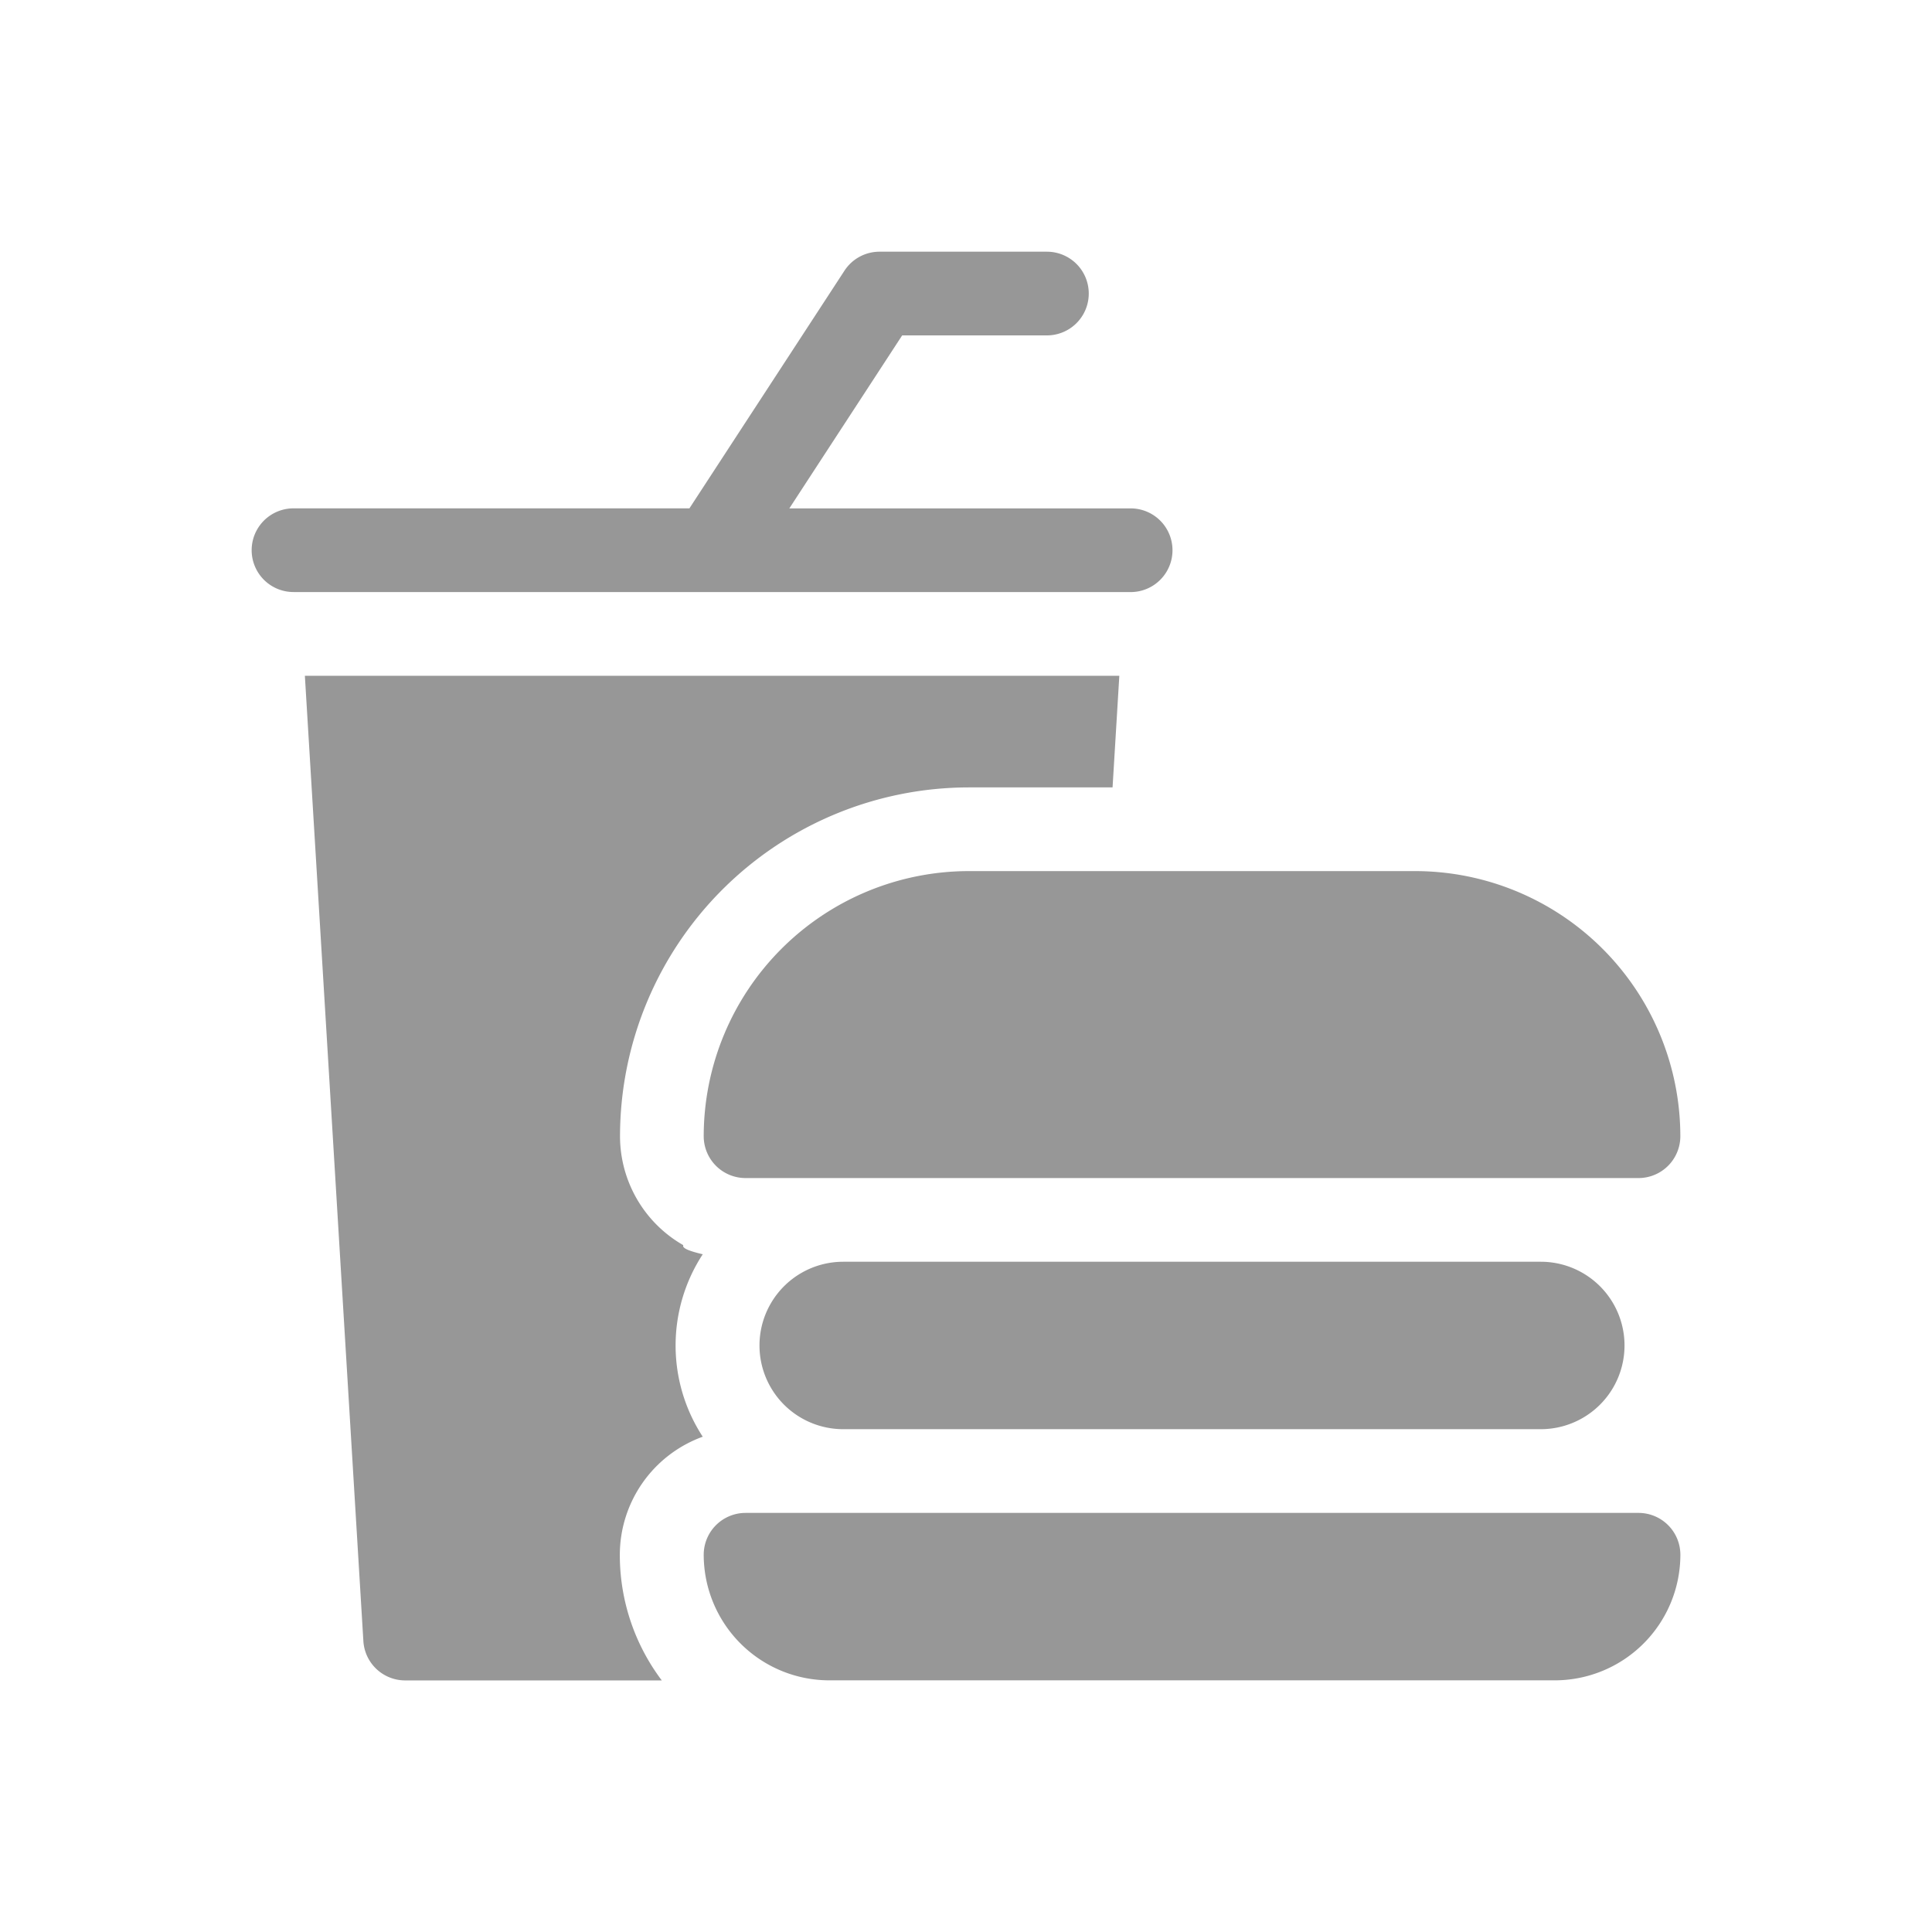
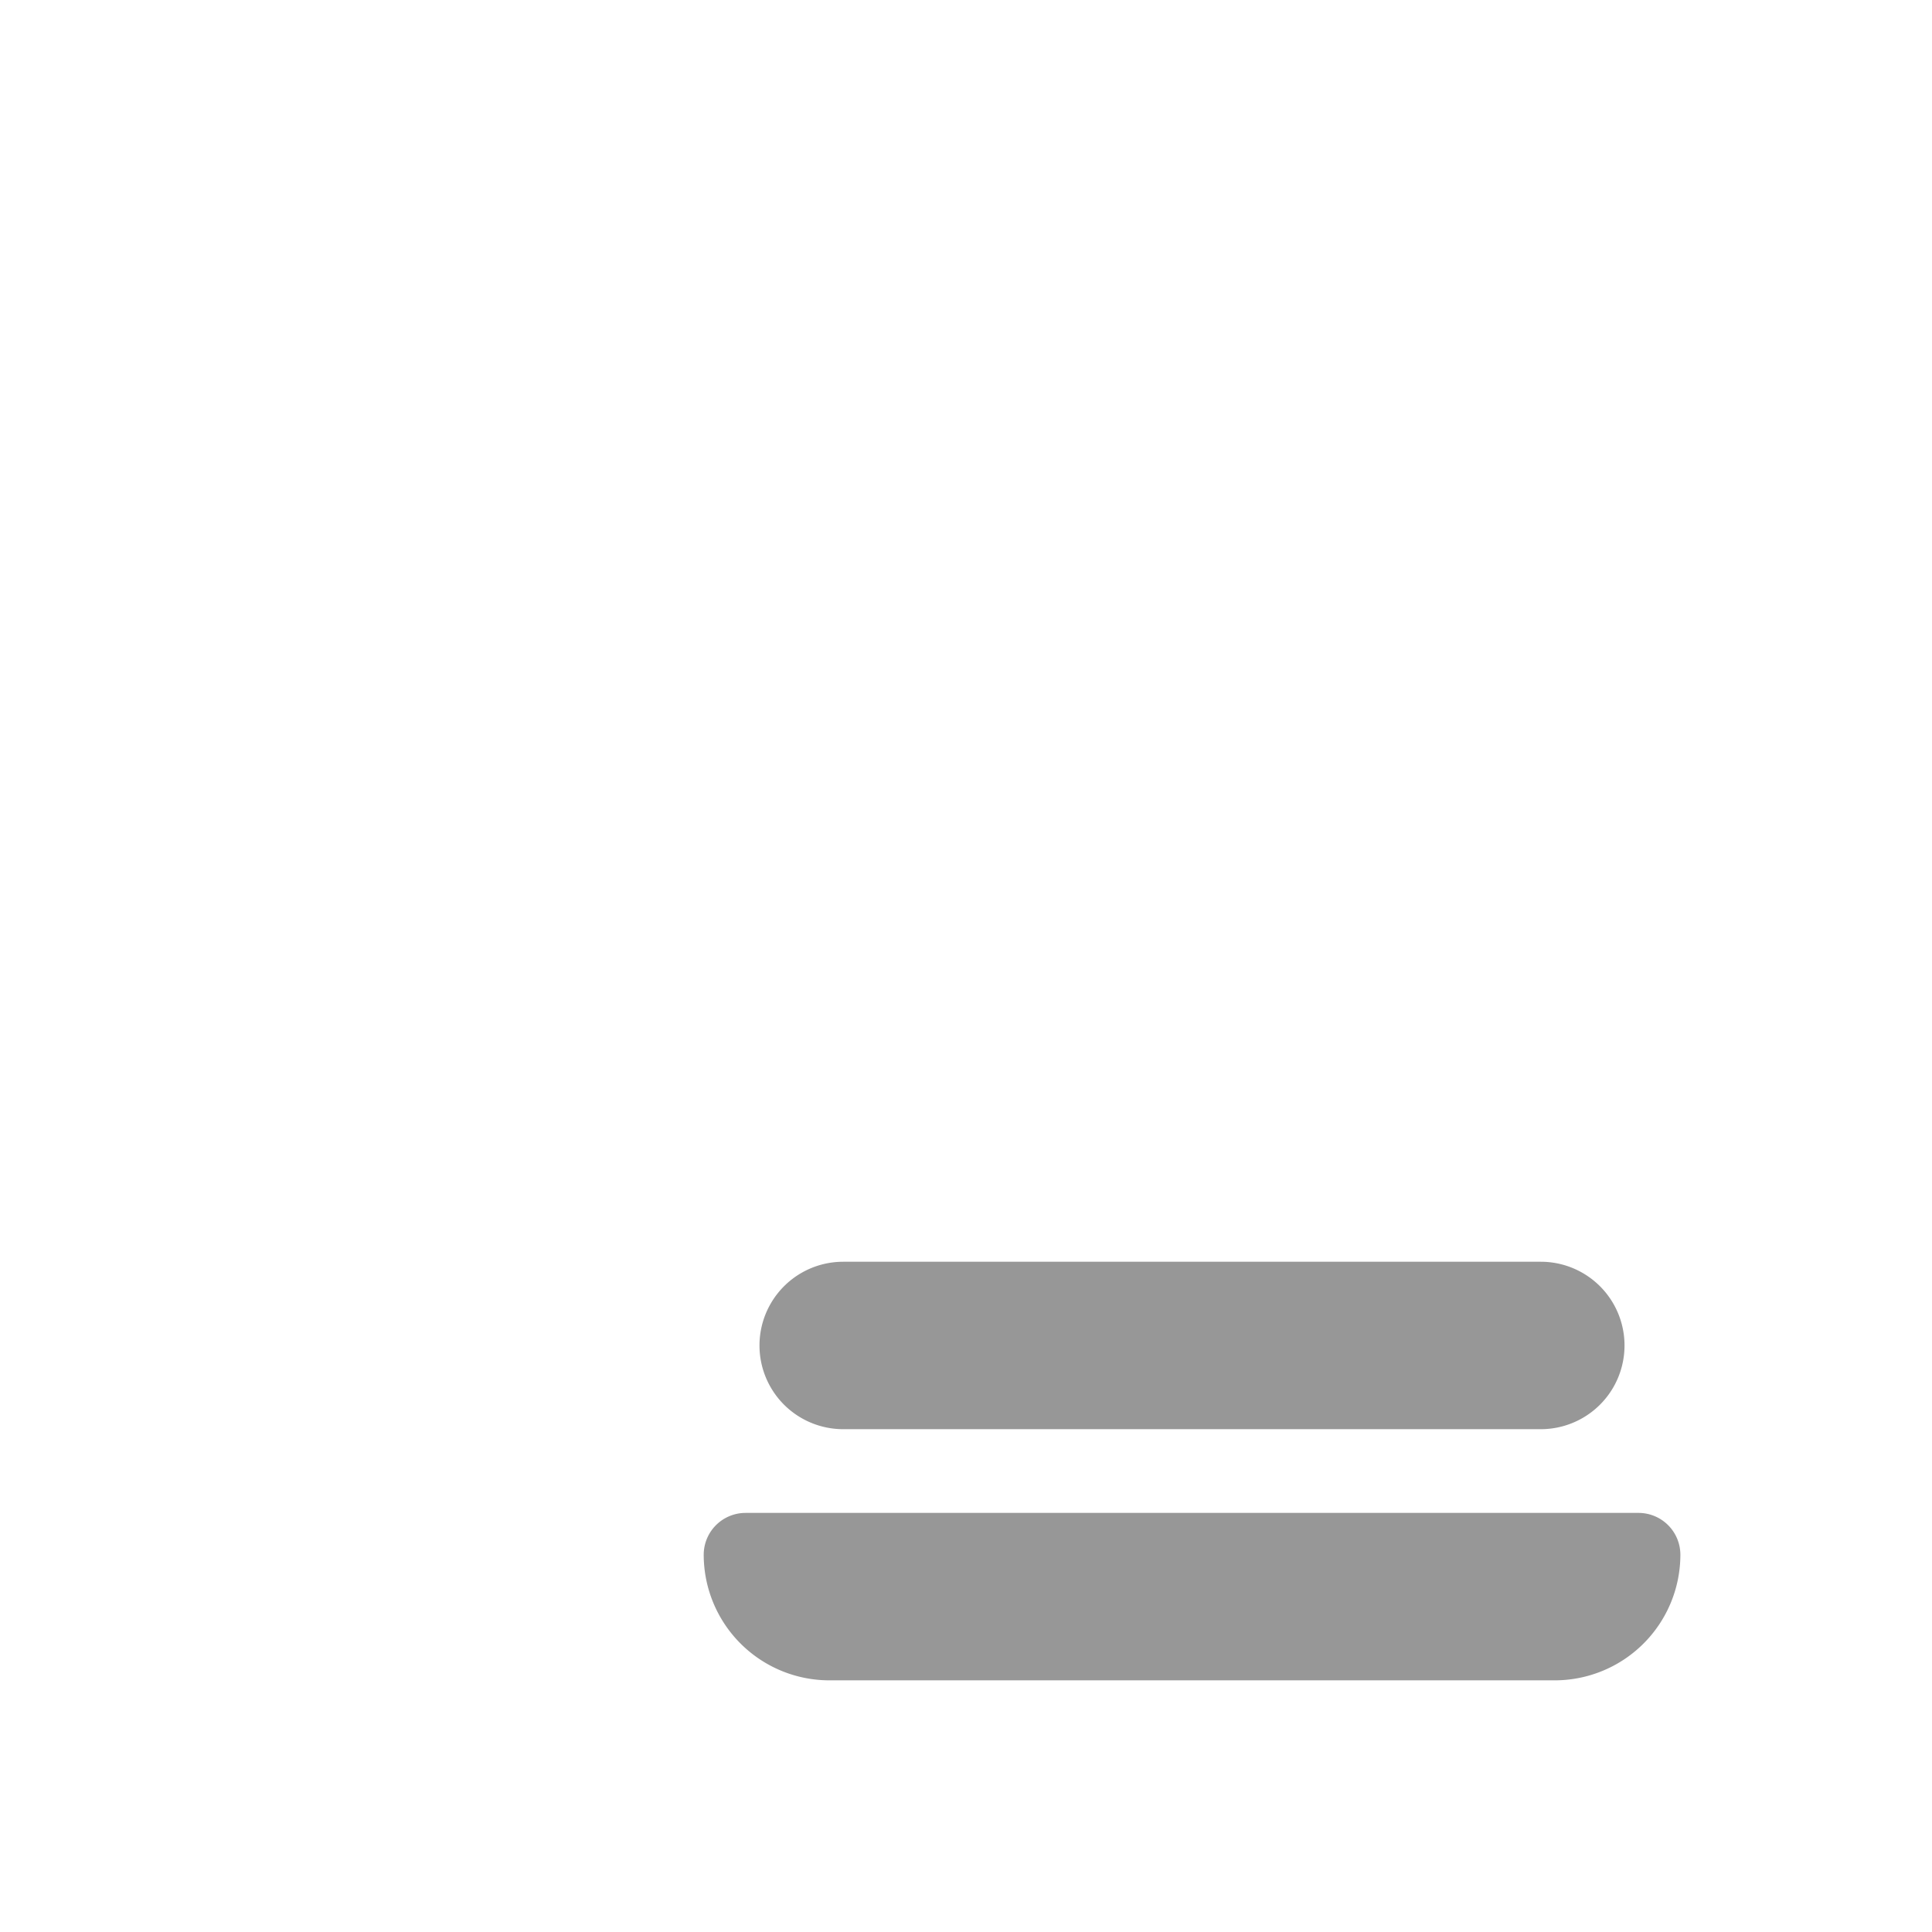
<svg xmlns="http://www.w3.org/2000/svg" width="50" height="50" viewBox="0 0 50 50">
  <g id="Group_7887" data-name="Group 7887" transform="translate(15866 23028)">
-     <rect id="Rectangle_5667" data-name="Rectangle 5667" width="50" height="50" transform="translate(-15866 -23028)" fill="none" />
    <g id="fast-food" transform="translate(-15859.487 -23021.488)">
-       <path id="Path_5749" data-name="Path 5749" d="M28.857,166.736a3.251,3.251,0,0,1-1.638-2.82,9.037,9.037,0,0,1,9.027-9.027h3.72L40.141,152H19.063l1.514,24.98A1.083,1.083,0,0,0,21.658,178H28.3a5.388,5.388,0,0,1-1.086-3.25,3.255,3.255,0,0,1,2.146-3.057,4.318,4.318,0,0,1,0-4.722C29.013,166.89,28.817,166.812,28.857,166.736Zm0,0" transform="translate(-17.686 -141.023)" fill="#979797" />
-       <path id="Path_5750" data-name="Path 5750" d="M11.915,8.811H22.748a1.083,1.083,0,0,0,0-2.166H13.915l2.92-4.477h3.746a1.083,1.083,0,1,0,0-2.166H16.249a1.082,1.082,0,0,0-.907.491L11.329,6.644H1.083a1.083,1.083,0,0,0,0,2.166H11.915Zm0,0" fill="#979797" />
-       <path id="Path_5751" data-name="Path 5751" d="M162,228.861a1.083,1.083,0,0,0,1.083,1.083h23.109a1.083,1.083,0,0,0,1.083-1.083A6.868,6.868,0,0,0,180.415,222H168.861A6.868,6.868,0,0,0,162,228.861Zm0,0" transform="translate(-150.301 -205.968)" fill="#979797" />
      <path id="Path_5752" data-name="Path 5752" d="M184.166,362a2.166,2.166,0,1,0,0,4.333H202.22a2.166,2.166,0,0,0,0-4.333Zm0,0" transform="translate(-168.857 -335.858)" fill="#979797" />
      <path id="Path_5753" data-name="Path 5753" d="M186.192,452H163.083A1.083,1.083,0,0,0,162,453.083a3.253,3.253,0,0,0,3.25,3.25h18.776a3.253,3.253,0,0,0,3.25-3.25A1.083,1.083,0,0,0,186.192,452Zm0,0" transform="translate(-150.301 -419.358)" fill="#979797" />
    </g>
  </g>
</svg>